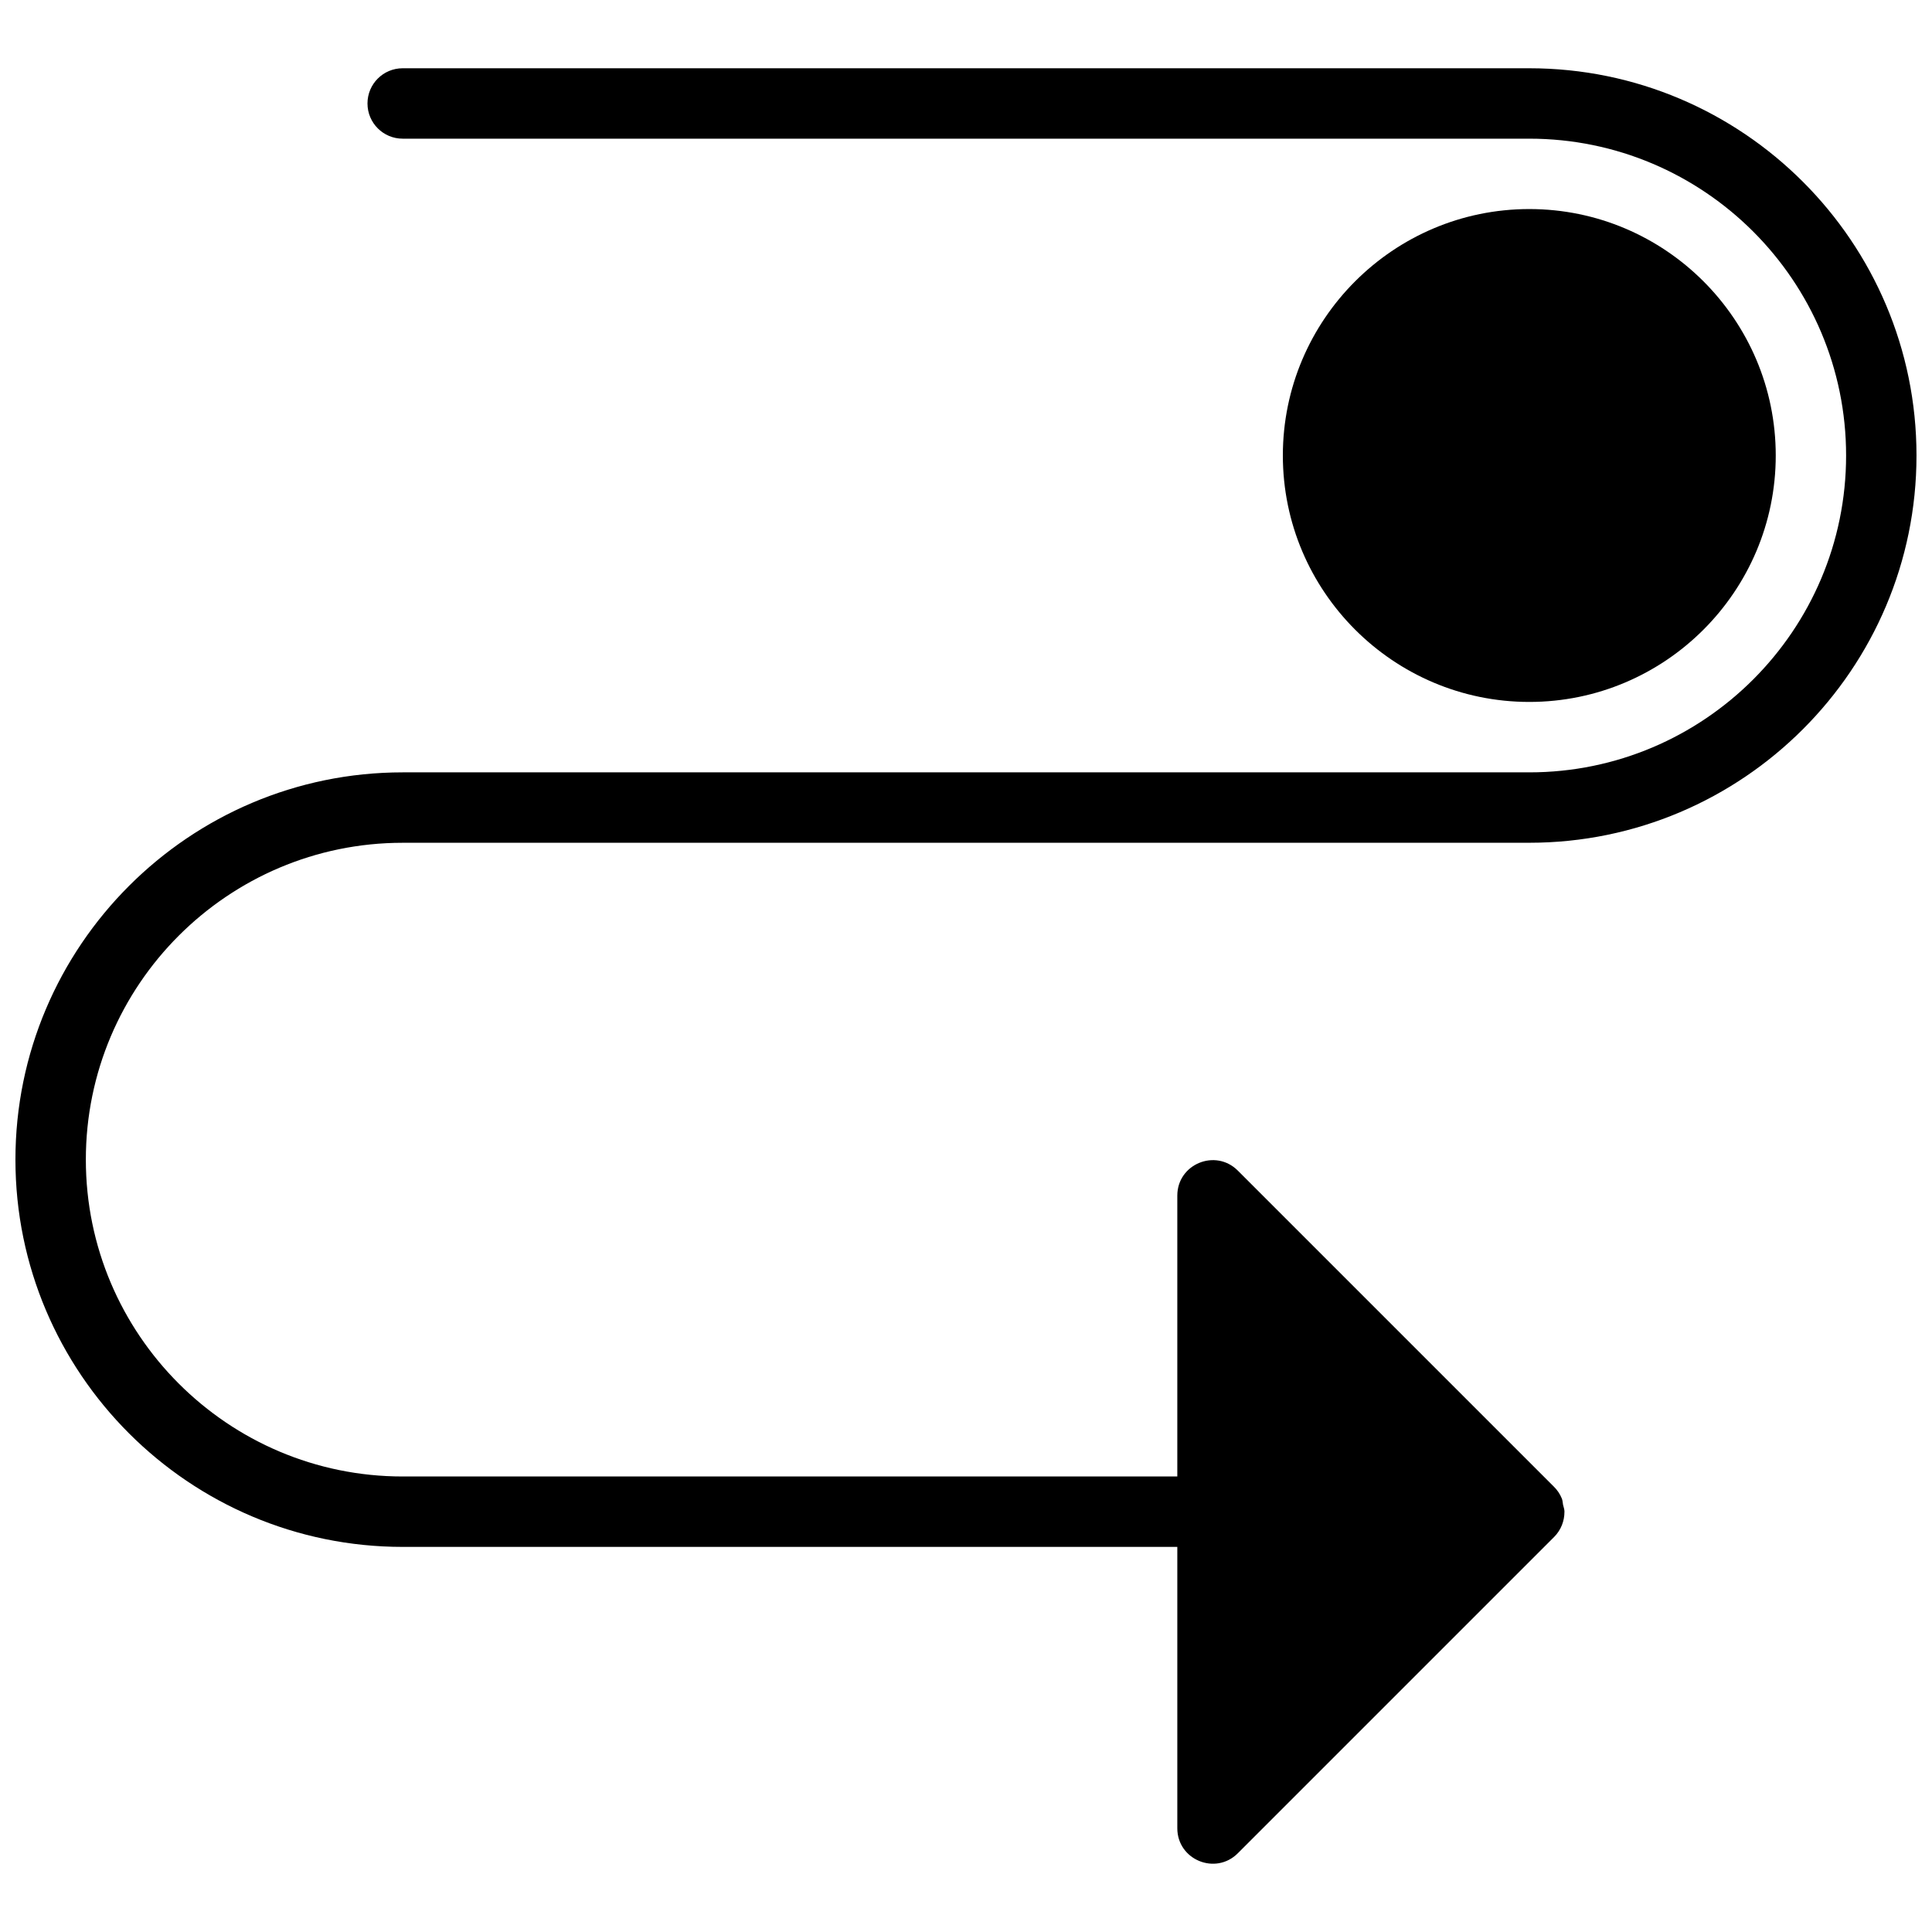
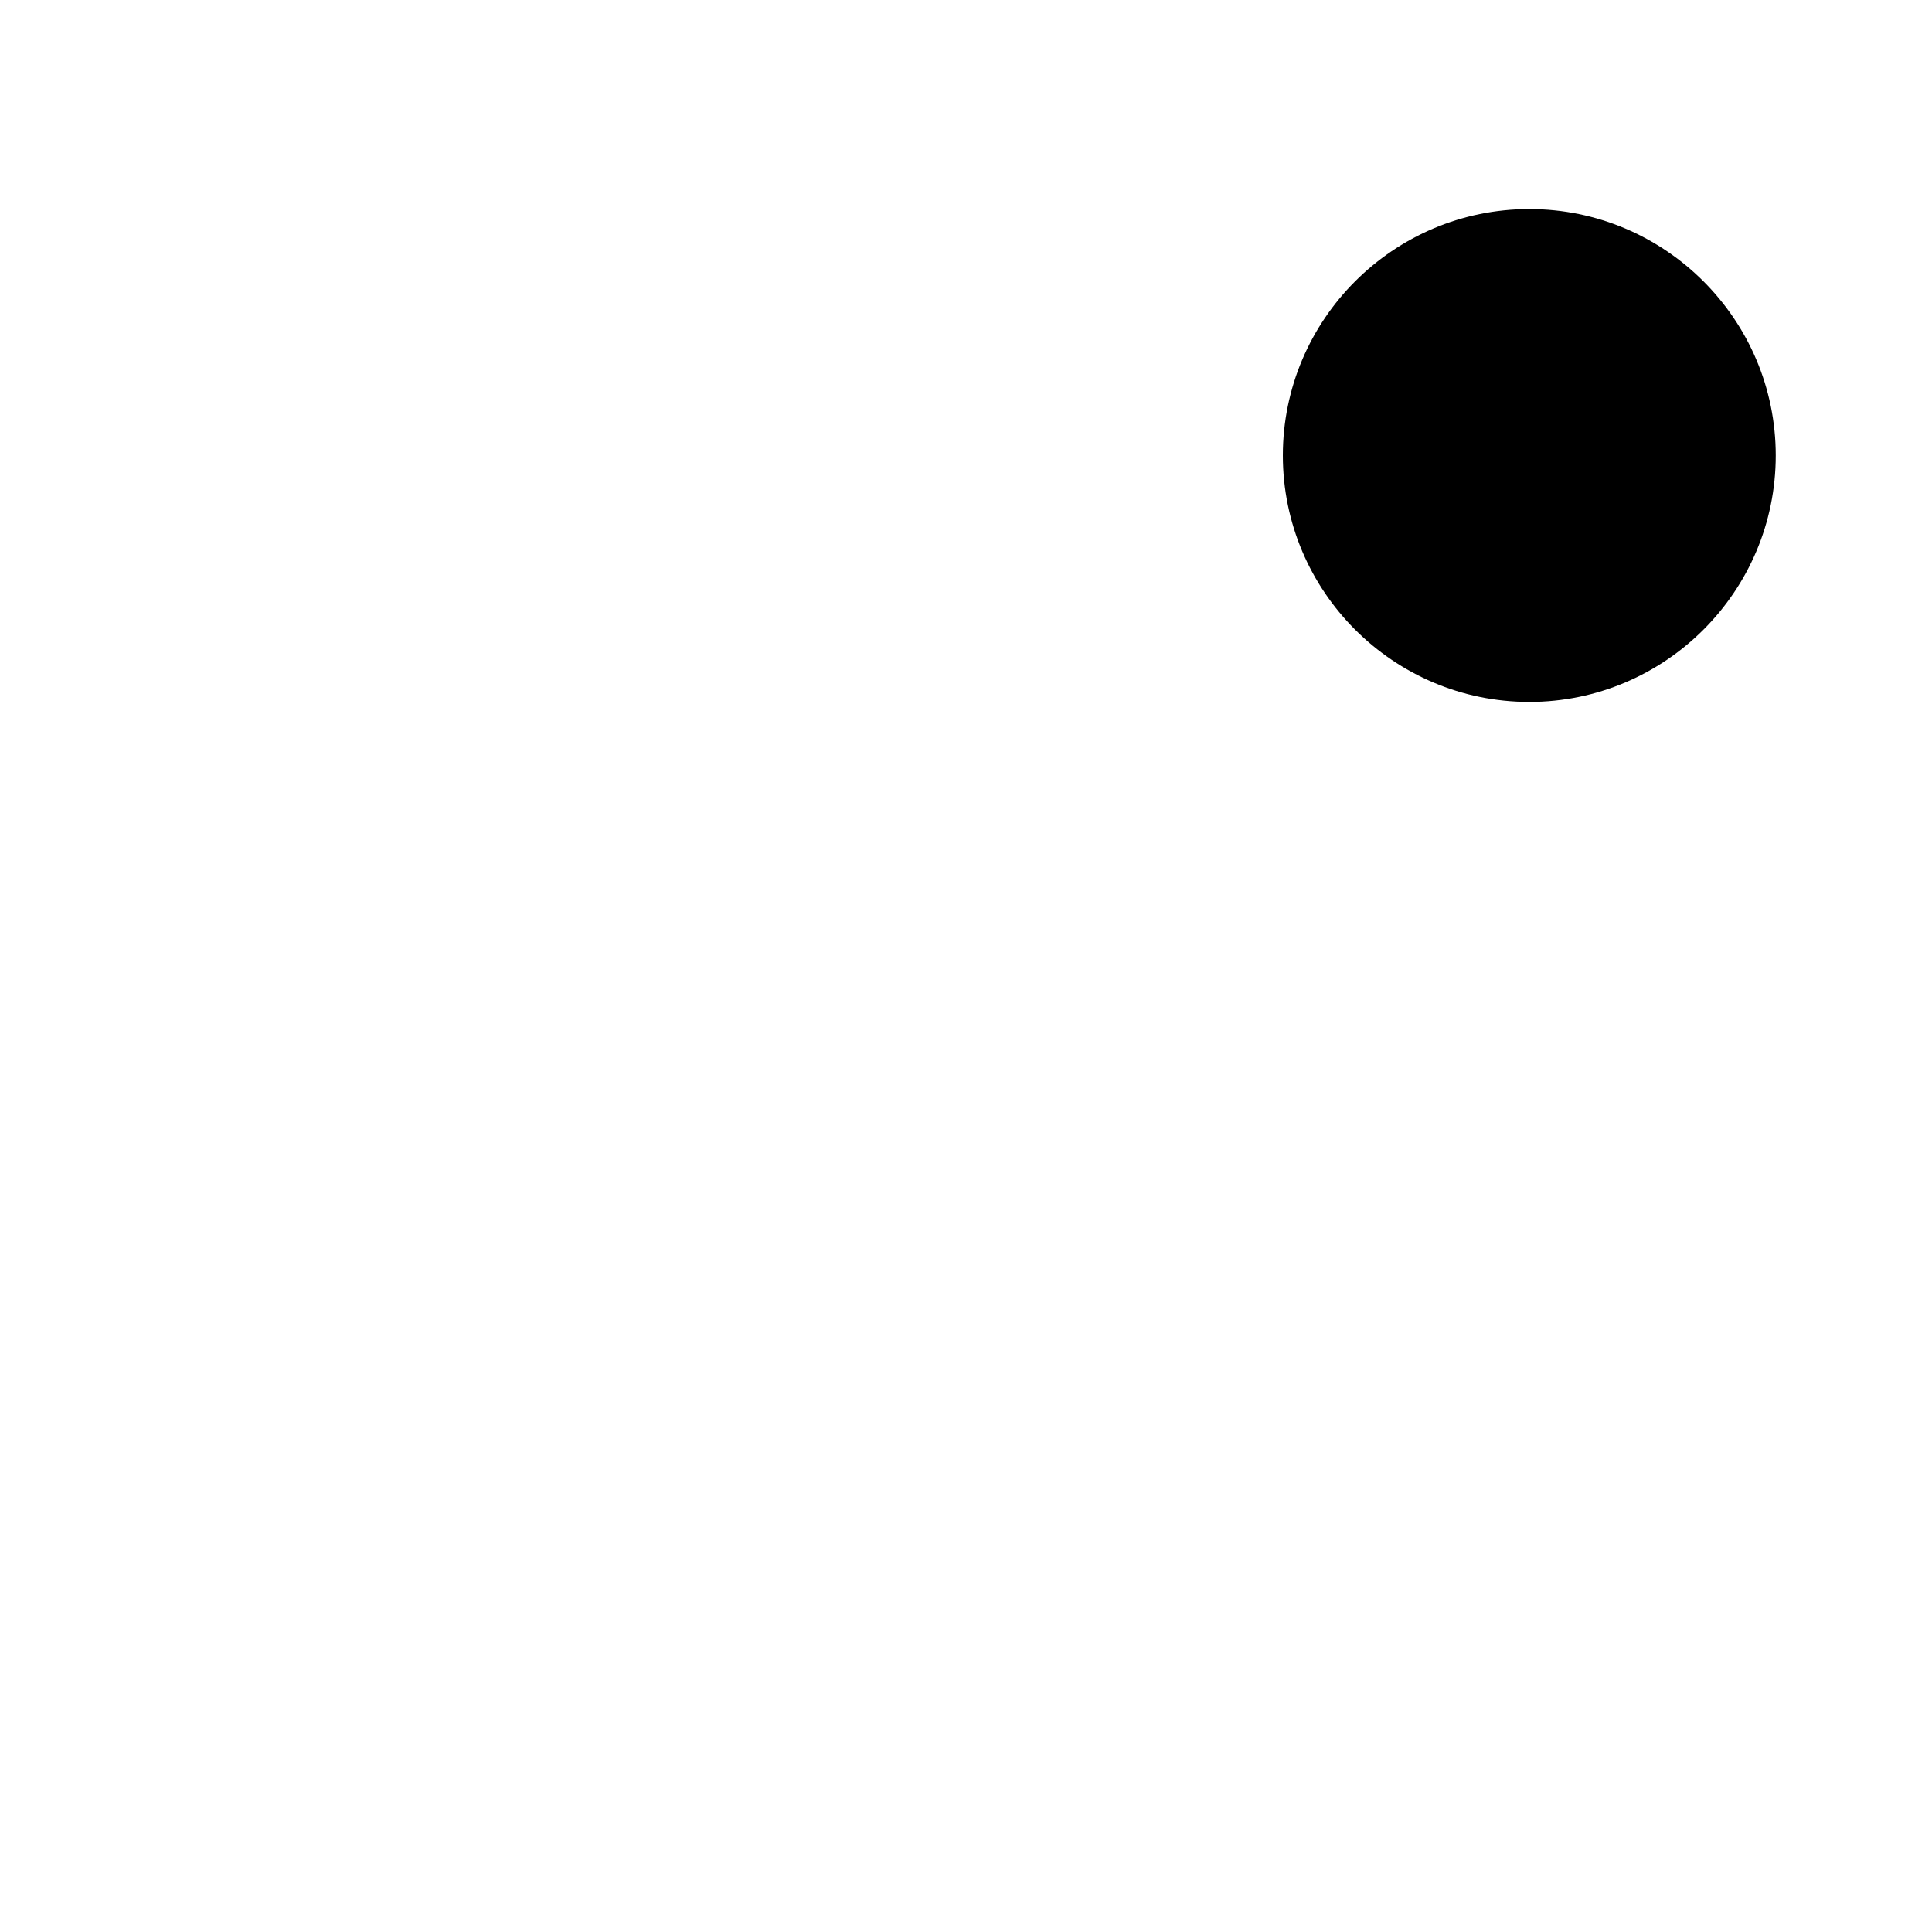
<svg xmlns="http://www.w3.org/2000/svg" width="800px" height="800px" version="1.1" viewBox="144 144 512 512">
  <defs>
    <clipPath id="a">
-       <path d="m148.09 162h503.81v476h-503.81z" />
-     </clipPath>
+       </clipPath>
  </defs>
  <g clip-path="url(#a)">
    <path d="m250.72 367.34h298.55c56.582 0 102.62-46.043 102.62-102.63 0-56.594-46.043-102.62-102.62-102.62h-298.55c-5.16 0-9.332 4.168-9.332 9.328 0 5.16 4.172 9.332 9.332 9.332h298.55c46.301 0 83.965 37.664 83.965 83.965 0 46.305-37.664 83.969-83.965 83.969h-298.55c-56.586 0-102.63 46.043-102.63 102.63s46.043 102.63 102.63 102.63h205.28v74.562c0 8.359 10.113 12.547 16.031 6.633l83.816-83.816c1.848-1.848 2.754-4.266 2.746-6.684 0-0.008 0.008-0.016 0.008-0.027 0-0.652-0.242-1.223-0.375-1.828-0.109-0.559-0.109-1.137-0.324-1.66-0.496-1.223-1.242-2.305-2.164-3.199l-83.707-83.707c-5.918-5.914-16.031-1.727-16.031 6.633v74.434h-205.28c-46.305 0-83.969-37.664-83.969-83.969s37.664-83.969 83.969-83.969" fill-rule="evenodd" />
  </g>
  <path d="m614.59 264.71c0-36.004-29.309-65.309-65.309-65.309-36.004 0-65.312 29.305-65.312 65.309s29.309 65.309 65.312 65.309c36 0 65.309-29.305 65.309-65.309" fill-rule="evenodd" />
</svg>